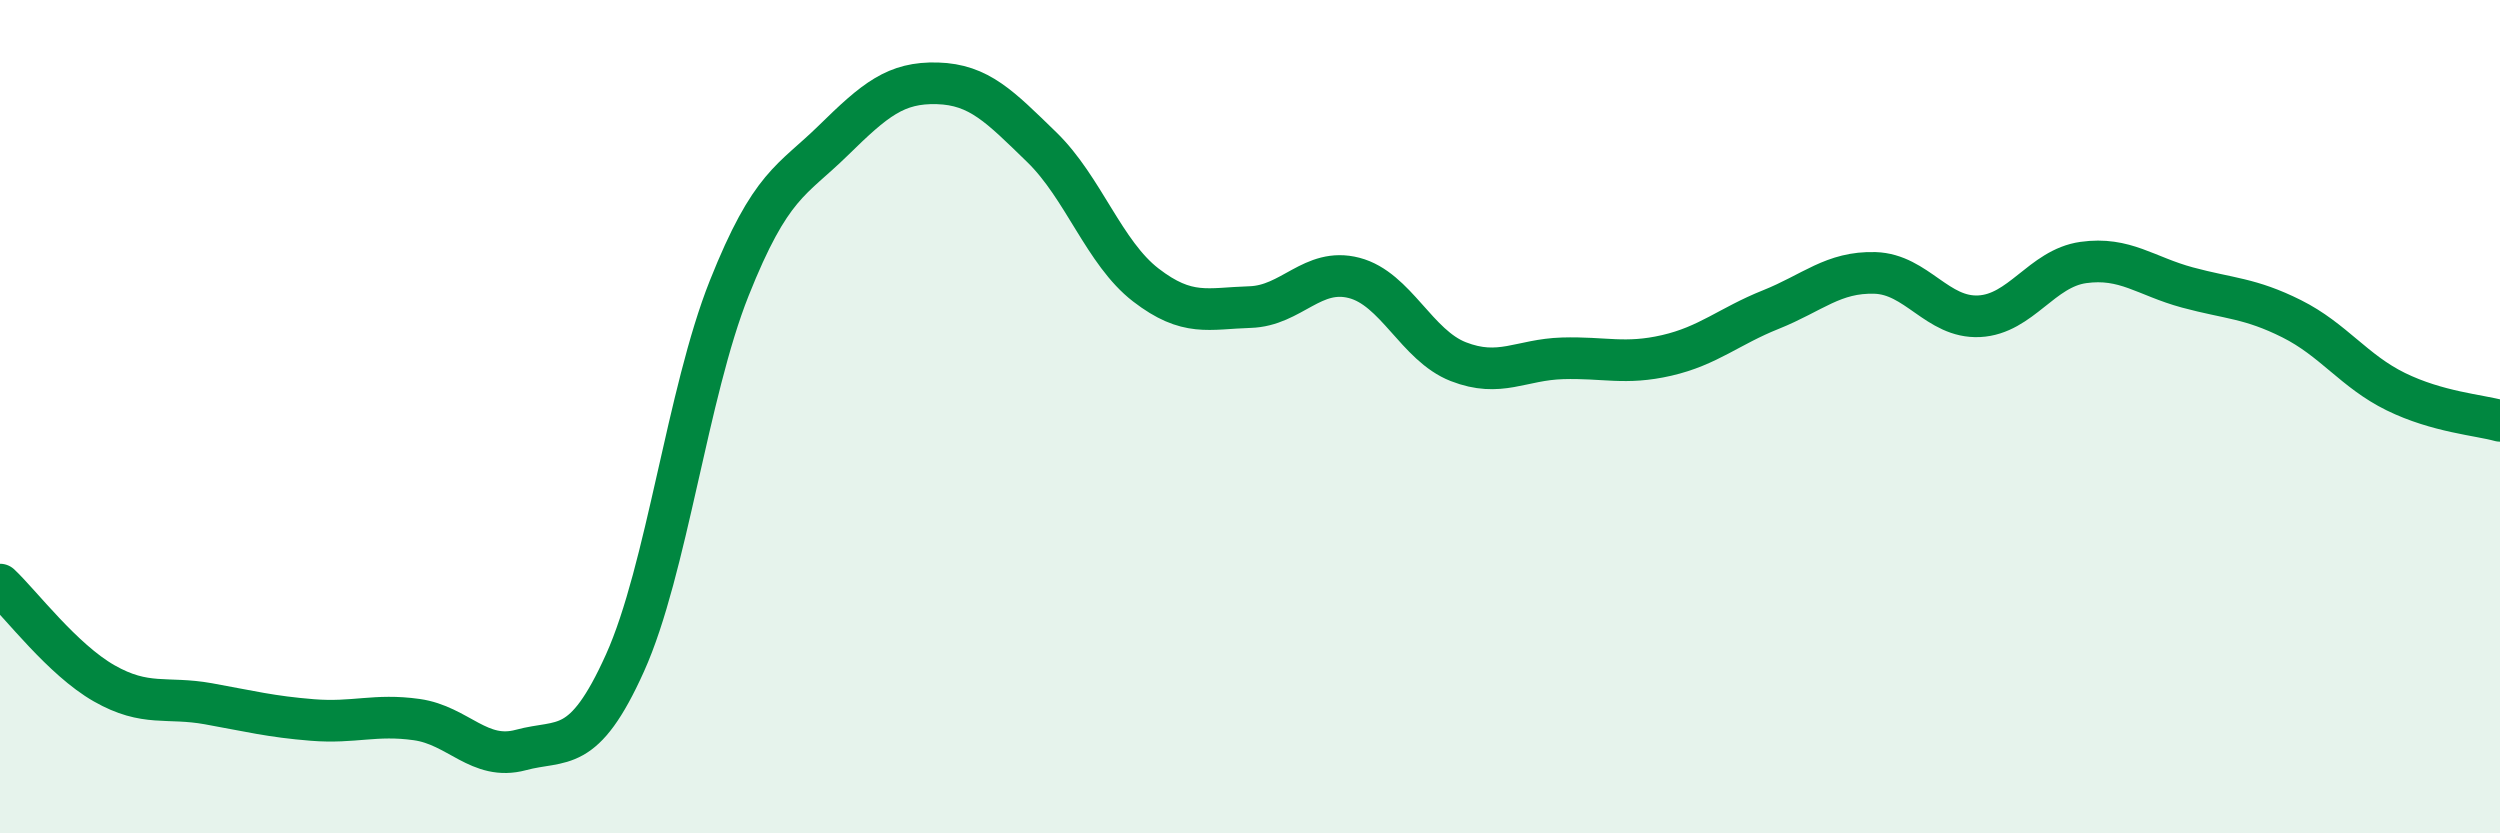
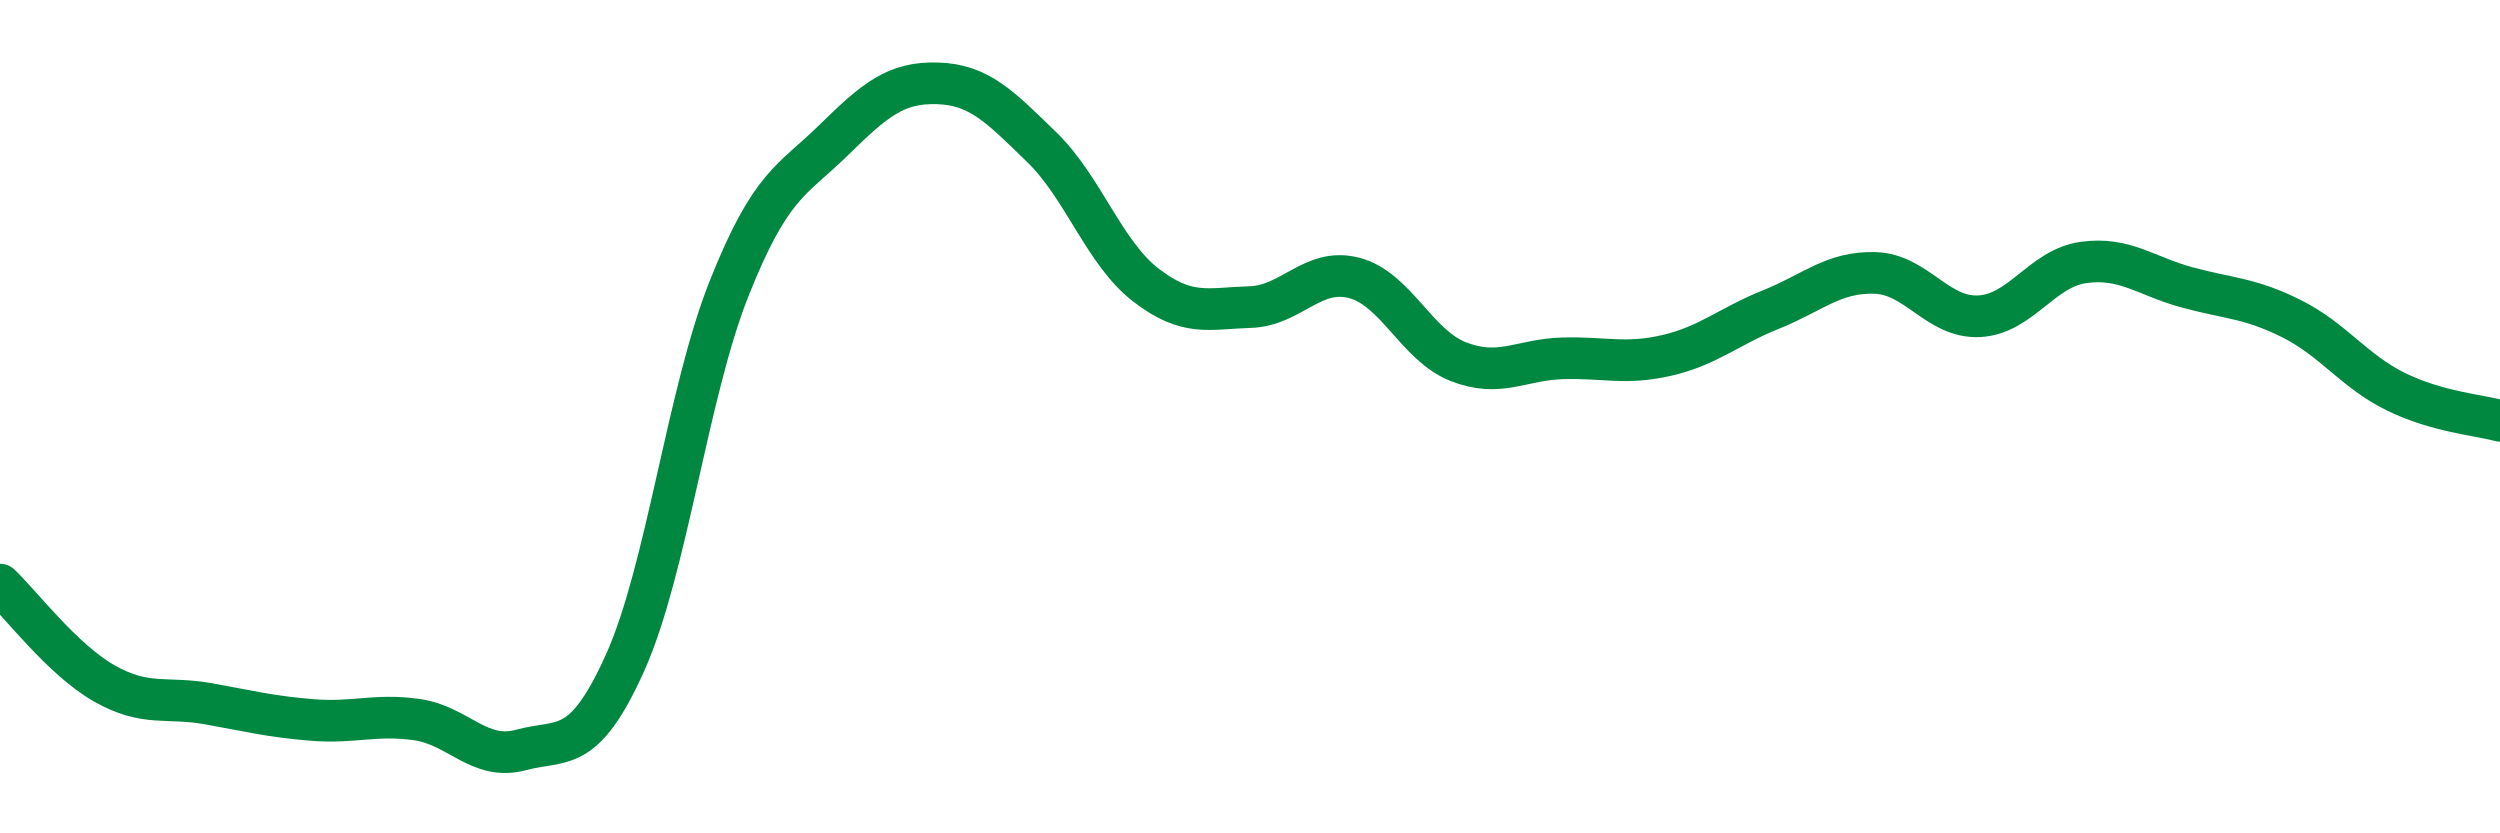
<svg xmlns="http://www.w3.org/2000/svg" width="60" height="20" viewBox="0 0 60 20">
-   <path d="M 0,14.03 C 0.5,14.5 1.5,15.83 2.5,16.4 C 3.5,16.97 4,16.71 5,16.89 C 6,17.07 6.5,17.2 7.5,17.28 C 8.5,17.36 9,17.13 10,17.27 C 11,17.41 11.5,18.27 12.5,18 C 13.5,17.73 14,18.13 15,15.91 C 16,13.69 16.5,9.43 17.5,6.92 C 18.5,4.41 19,4.35 20,3.37 C 21,2.39 21.5,1.97 22.5,2 C 23.5,2.03 24,2.56 25,3.53 C 26,4.5 26.5,6.07 27.5,6.84 C 28.5,7.61 29,7.4 30,7.37 C 31,7.34 31.5,6.41 32.5,6.67 C 33.5,6.93 34,8.29 35,8.68 C 36,9.07 36.5,8.63 37.5,8.6 C 38.5,8.57 39,8.76 40,8.53 C 41,8.3 41.5,7.83 42.5,7.43 C 43.5,7.03 44,6.52 45,6.55 C 46,6.58 46.5,7.64 47.5,7.59 C 48.5,7.54 49,6.44 50,6.3 C 51,6.16 51.5,6.63 52.5,6.9 C 53.5,7.17 54,7.15 55,7.65 C 56,8.15 56.5,8.91 57.5,9.4 C 58.5,9.89 59.5,9.96 60,10.1L60 20L0 20Z" fill="#008740" opacity="0.1" stroke-linecap="round" stroke-linejoin="round" />
  <path d="M 0,14.03 C 0.5,14.5 1.5,15.83 2.5,16.4 C 3.5,16.97 4,16.71 5,16.89 C 6,17.07 6.5,17.2 7.5,17.28 C 8.5,17.36 9,17.13 10,17.27 C 11,17.41 11.5,18.27 12.5,18 C 13.5,17.73 14,18.13 15,15.91 C 16,13.69 16.5,9.43 17.5,6.92 C 18.5,4.41 19,4.35 20,3.37 C 21,2.39 21.5,1.97 22.5,2 C 23.5,2.03 24,2.56 25,3.53 C 26,4.5 26.5,6.07 27.5,6.84 C 28.5,7.61 29,7.4 30,7.37 C 31,7.34 31.5,6.41 32.5,6.67 C 33.5,6.93 34,8.29 35,8.68 C 36,9.07 36.5,8.63 37.5,8.6 C 38.5,8.57 39,8.76 40,8.53 C 41,8.3 41.5,7.83 42.5,7.43 C 43.5,7.03 44,6.52 45,6.55 C 46,6.58 46.5,7.64 47.5,7.59 C 48.5,7.54 49,6.44 50,6.3 C 51,6.16 51.5,6.63 52.5,6.9 C 53.5,7.17 54,7.15 55,7.65 C 56,8.15 56.5,8.91 57.5,9.4 C 58.5,9.89 59.5,9.96 60,10.1" stroke="#008740" stroke-width="1" fill="none" stroke-linecap="round" stroke-linejoin="round" />
</svg>